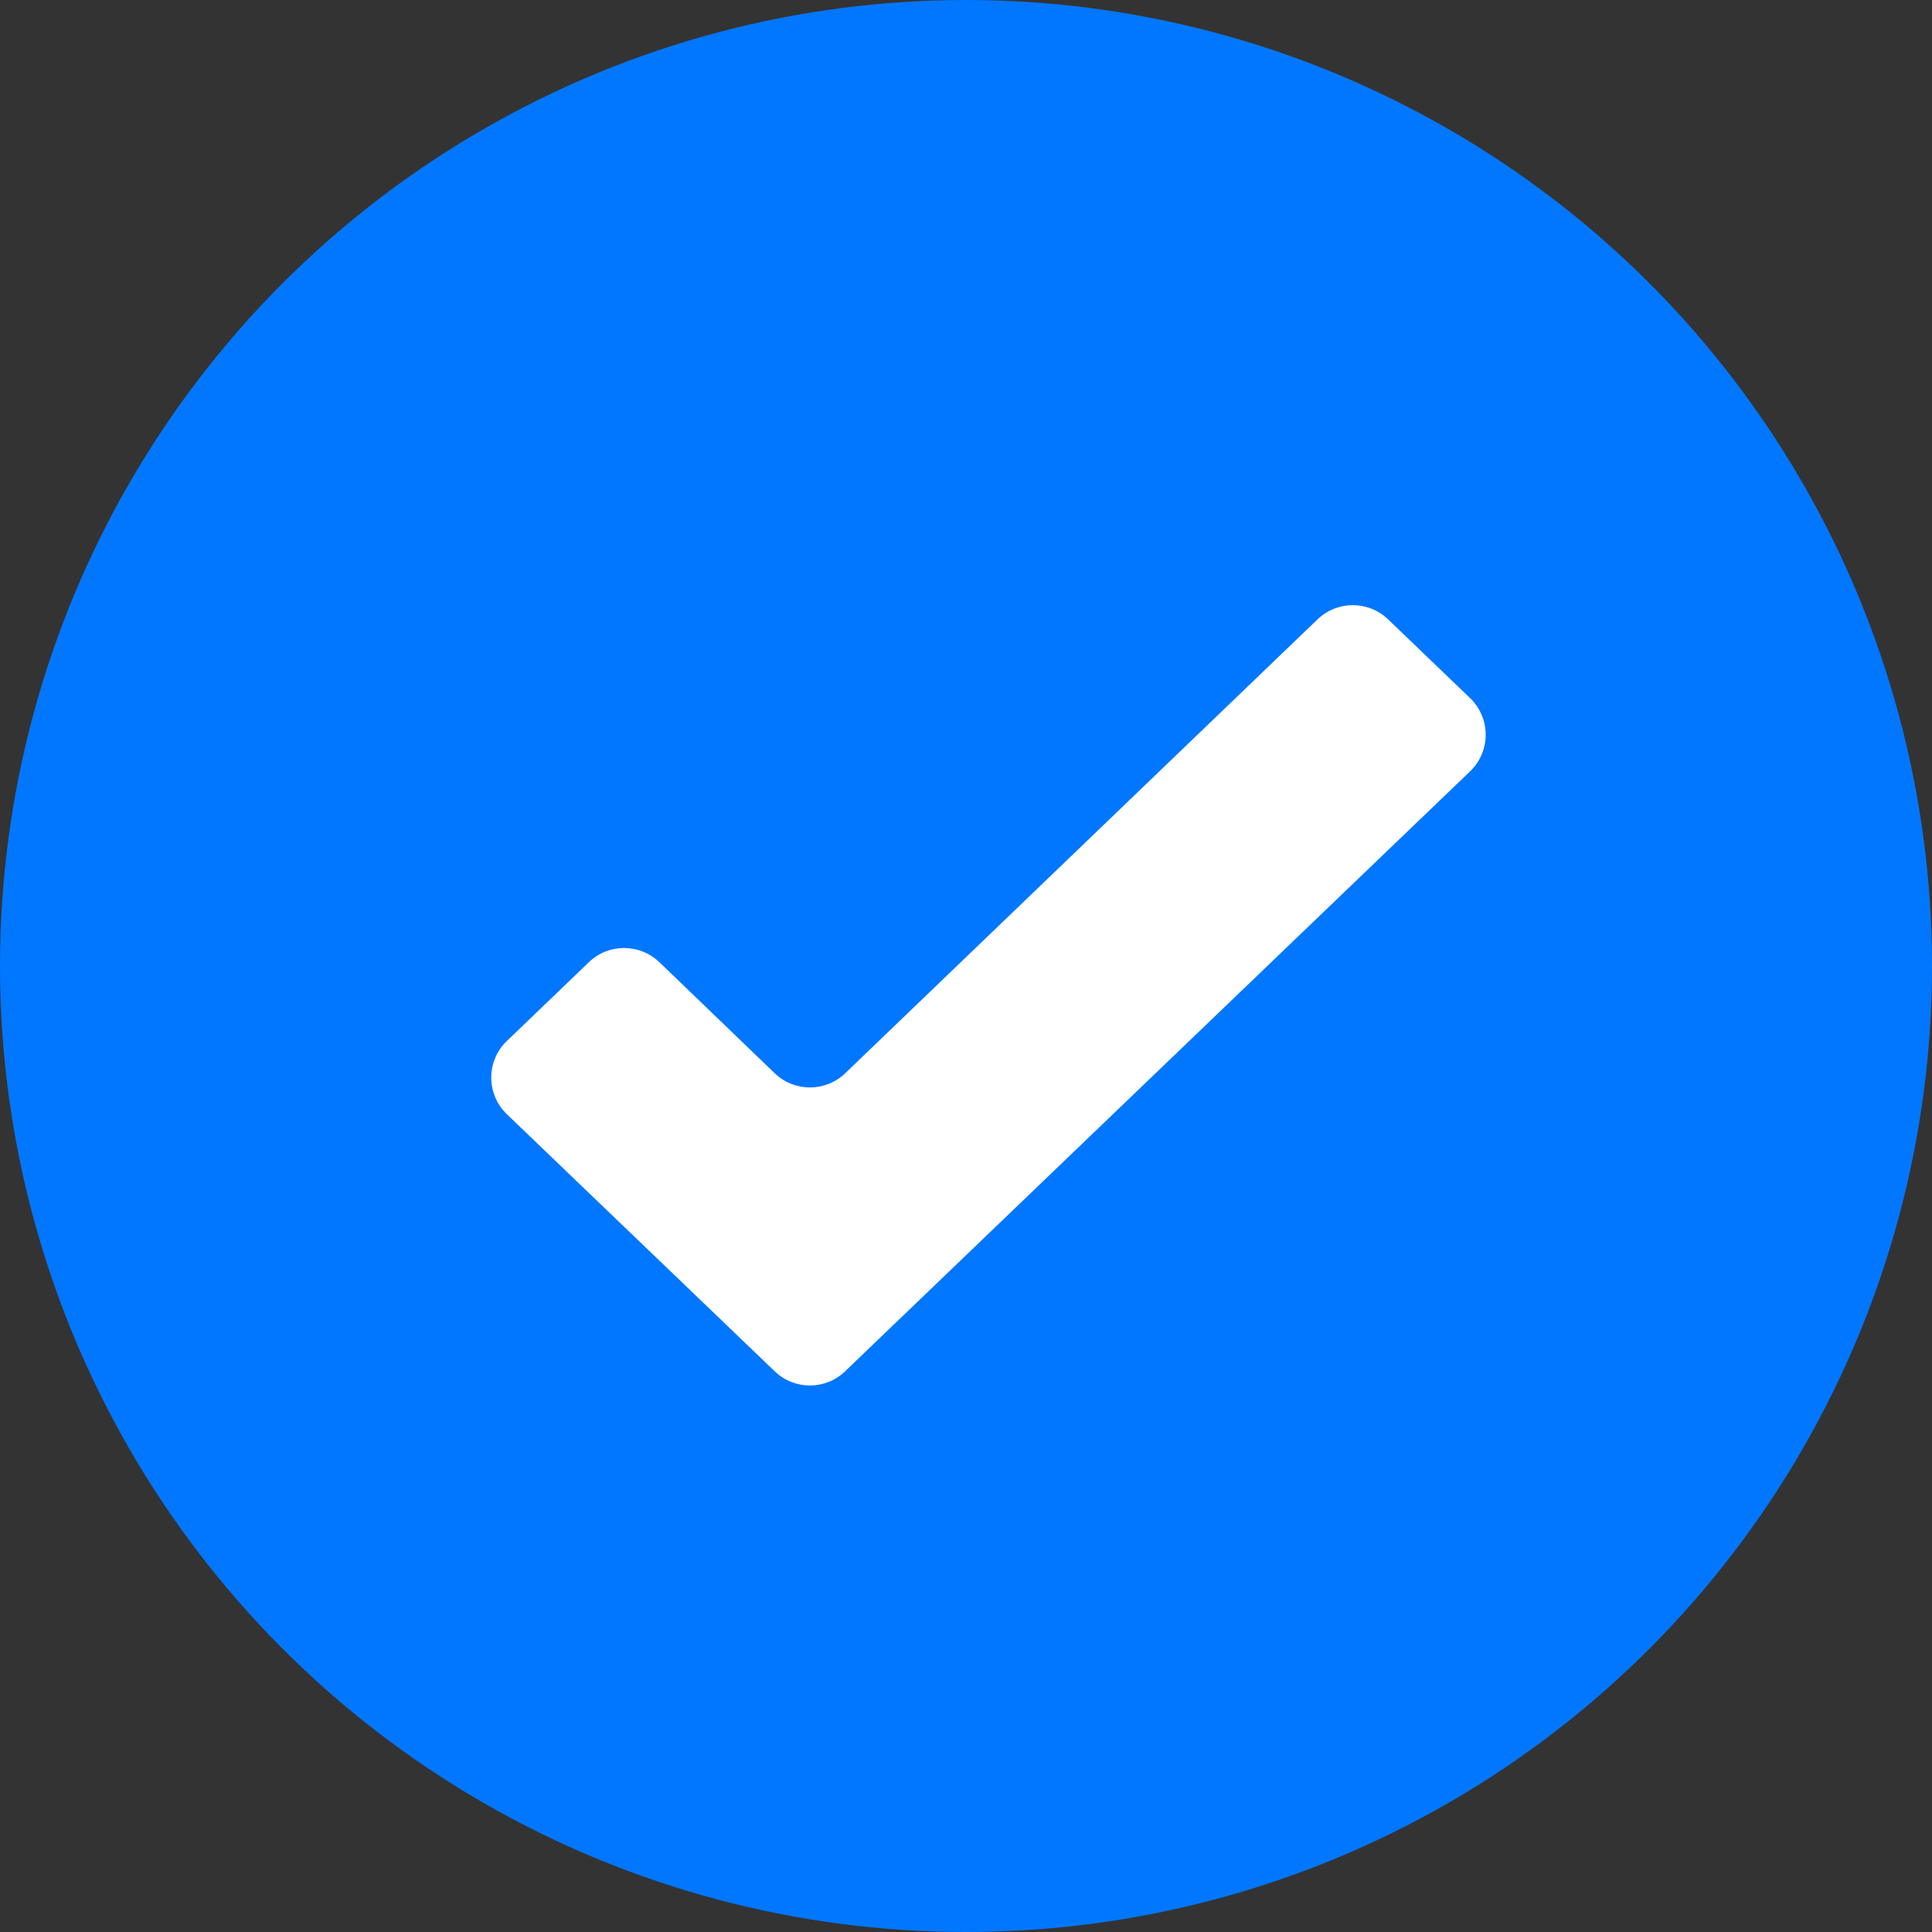
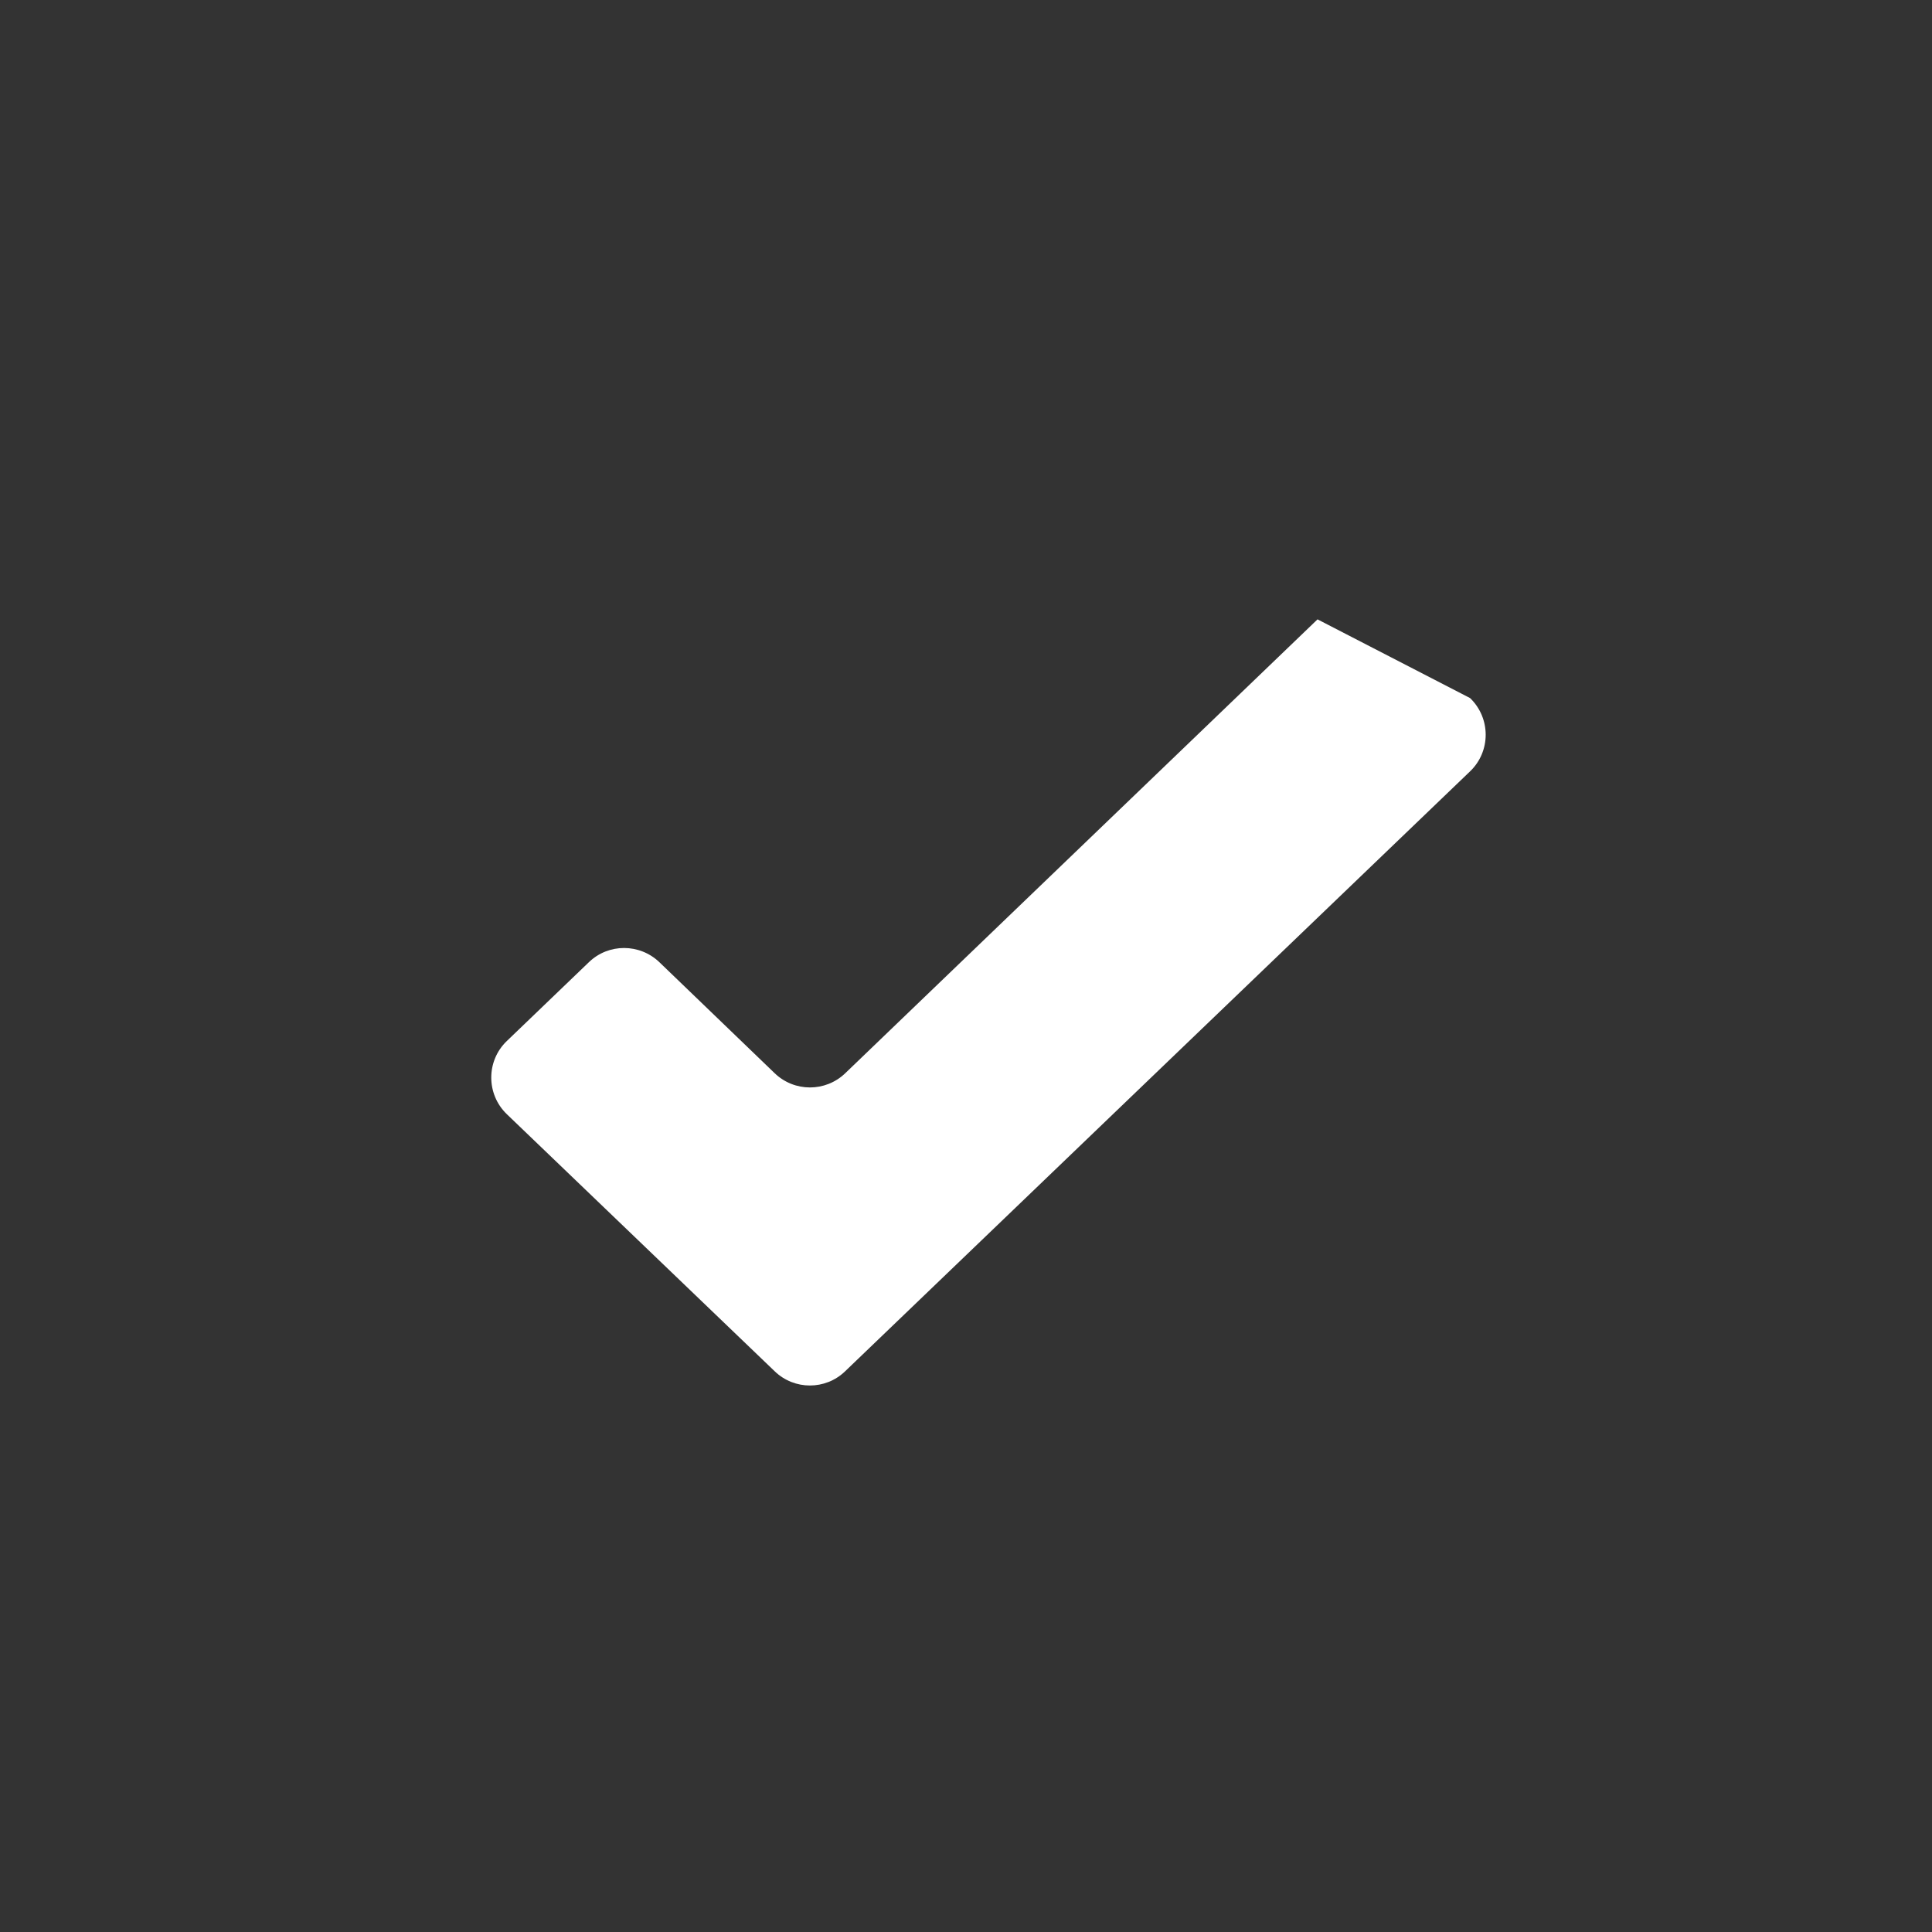
<svg xmlns="http://www.w3.org/2000/svg" width="19" height="19" viewBox="0 0 19 19" fill="none">
  <rect x="0" y="0" width="19" height="19" fill="#333333" stroke="none" />
-   <circle cx="9.5" cy="9.5" r="9.5" fill="#0177FF" />
-   <path d="M8.311 13.486C8.118 13.672 7.812 13.672 7.619 13.486L4.985 10.958C4.78 10.761 4.78 10.433 4.985 10.237L5.792 9.462C5.985 9.276 6.291 9.277 6.485 9.463L7.618 10.554C7.812 10.741 8.118 10.741 8.312 10.555L12.957 6.091C13.151 5.905 13.456 5.905 13.65 6.09L14.457 6.865C14.662 7.062 14.662 7.39 14.457 7.586L8.311 13.486Z" fill="white" />
+   <path d="M8.311 13.486C8.118 13.672 7.812 13.672 7.619 13.486L4.985 10.958C4.78 10.761 4.78 10.433 4.985 10.237L5.792 9.462C5.985 9.276 6.291 9.277 6.485 9.463L7.618 10.554C7.812 10.741 8.118 10.741 8.312 10.555L12.957 6.091L14.457 6.865C14.662 7.062 14.662 7.39 14.457 7.586L8.311 13.486Z" fill="white" />
</svg>